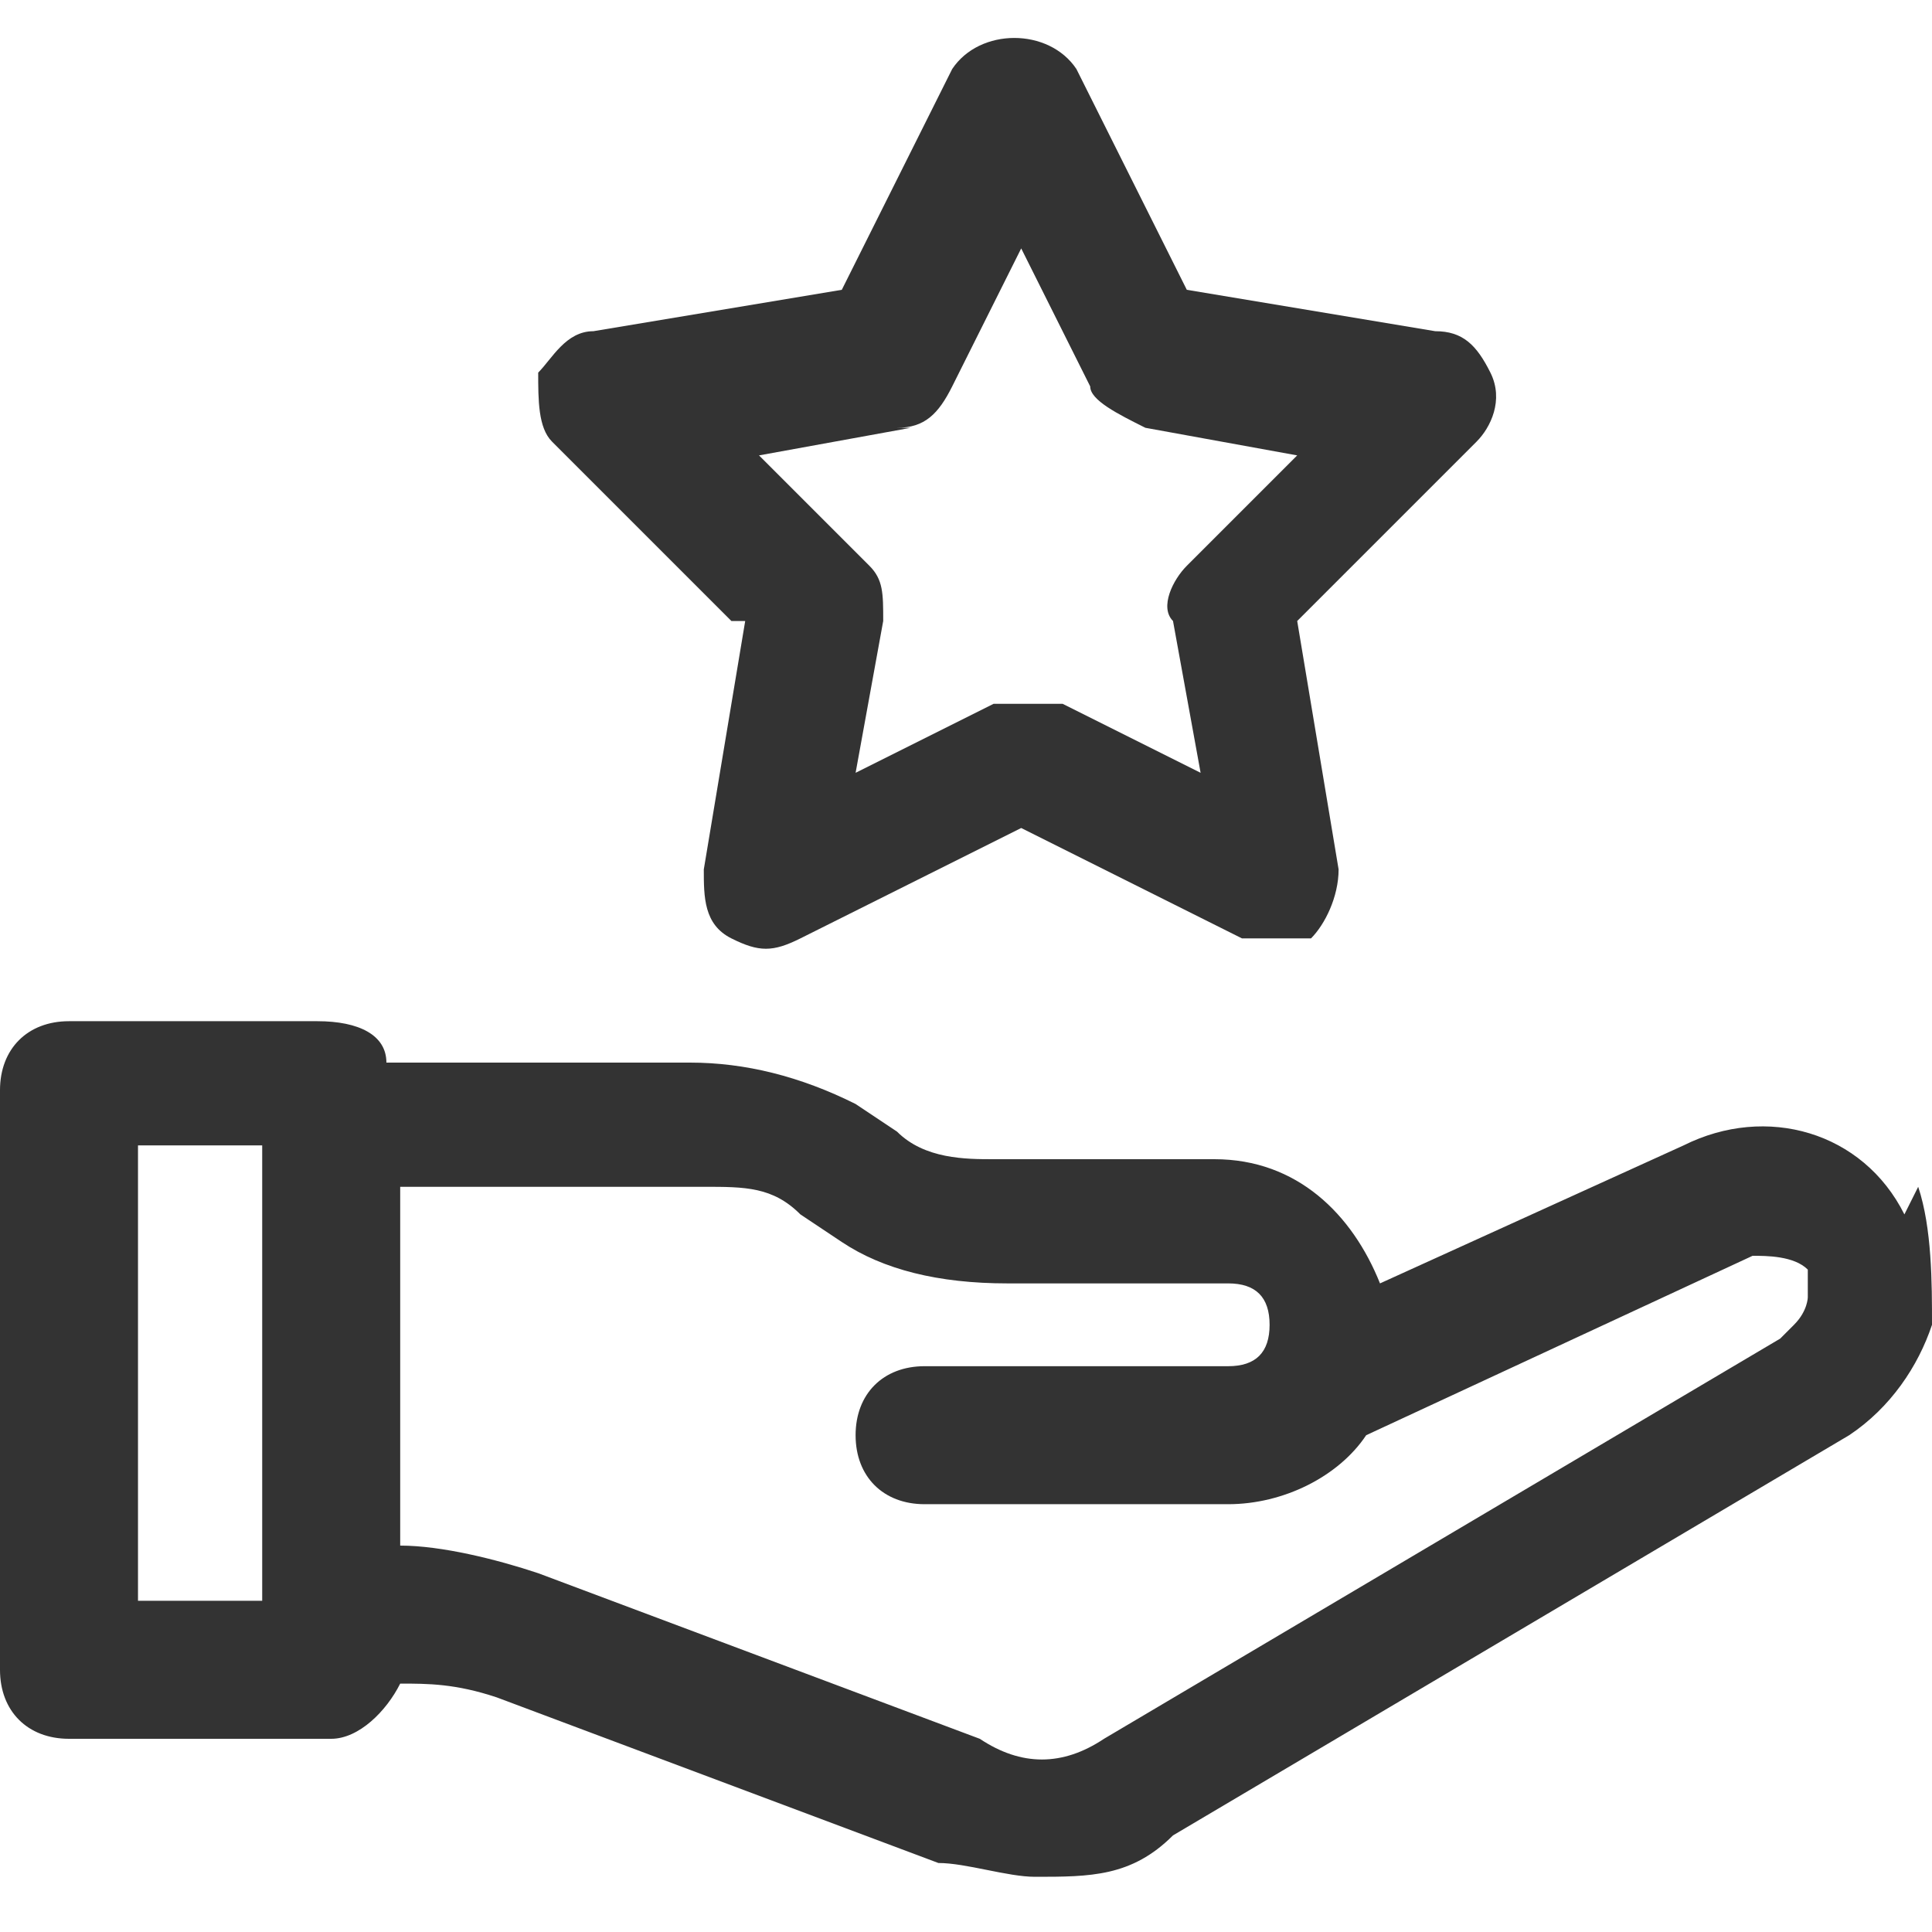
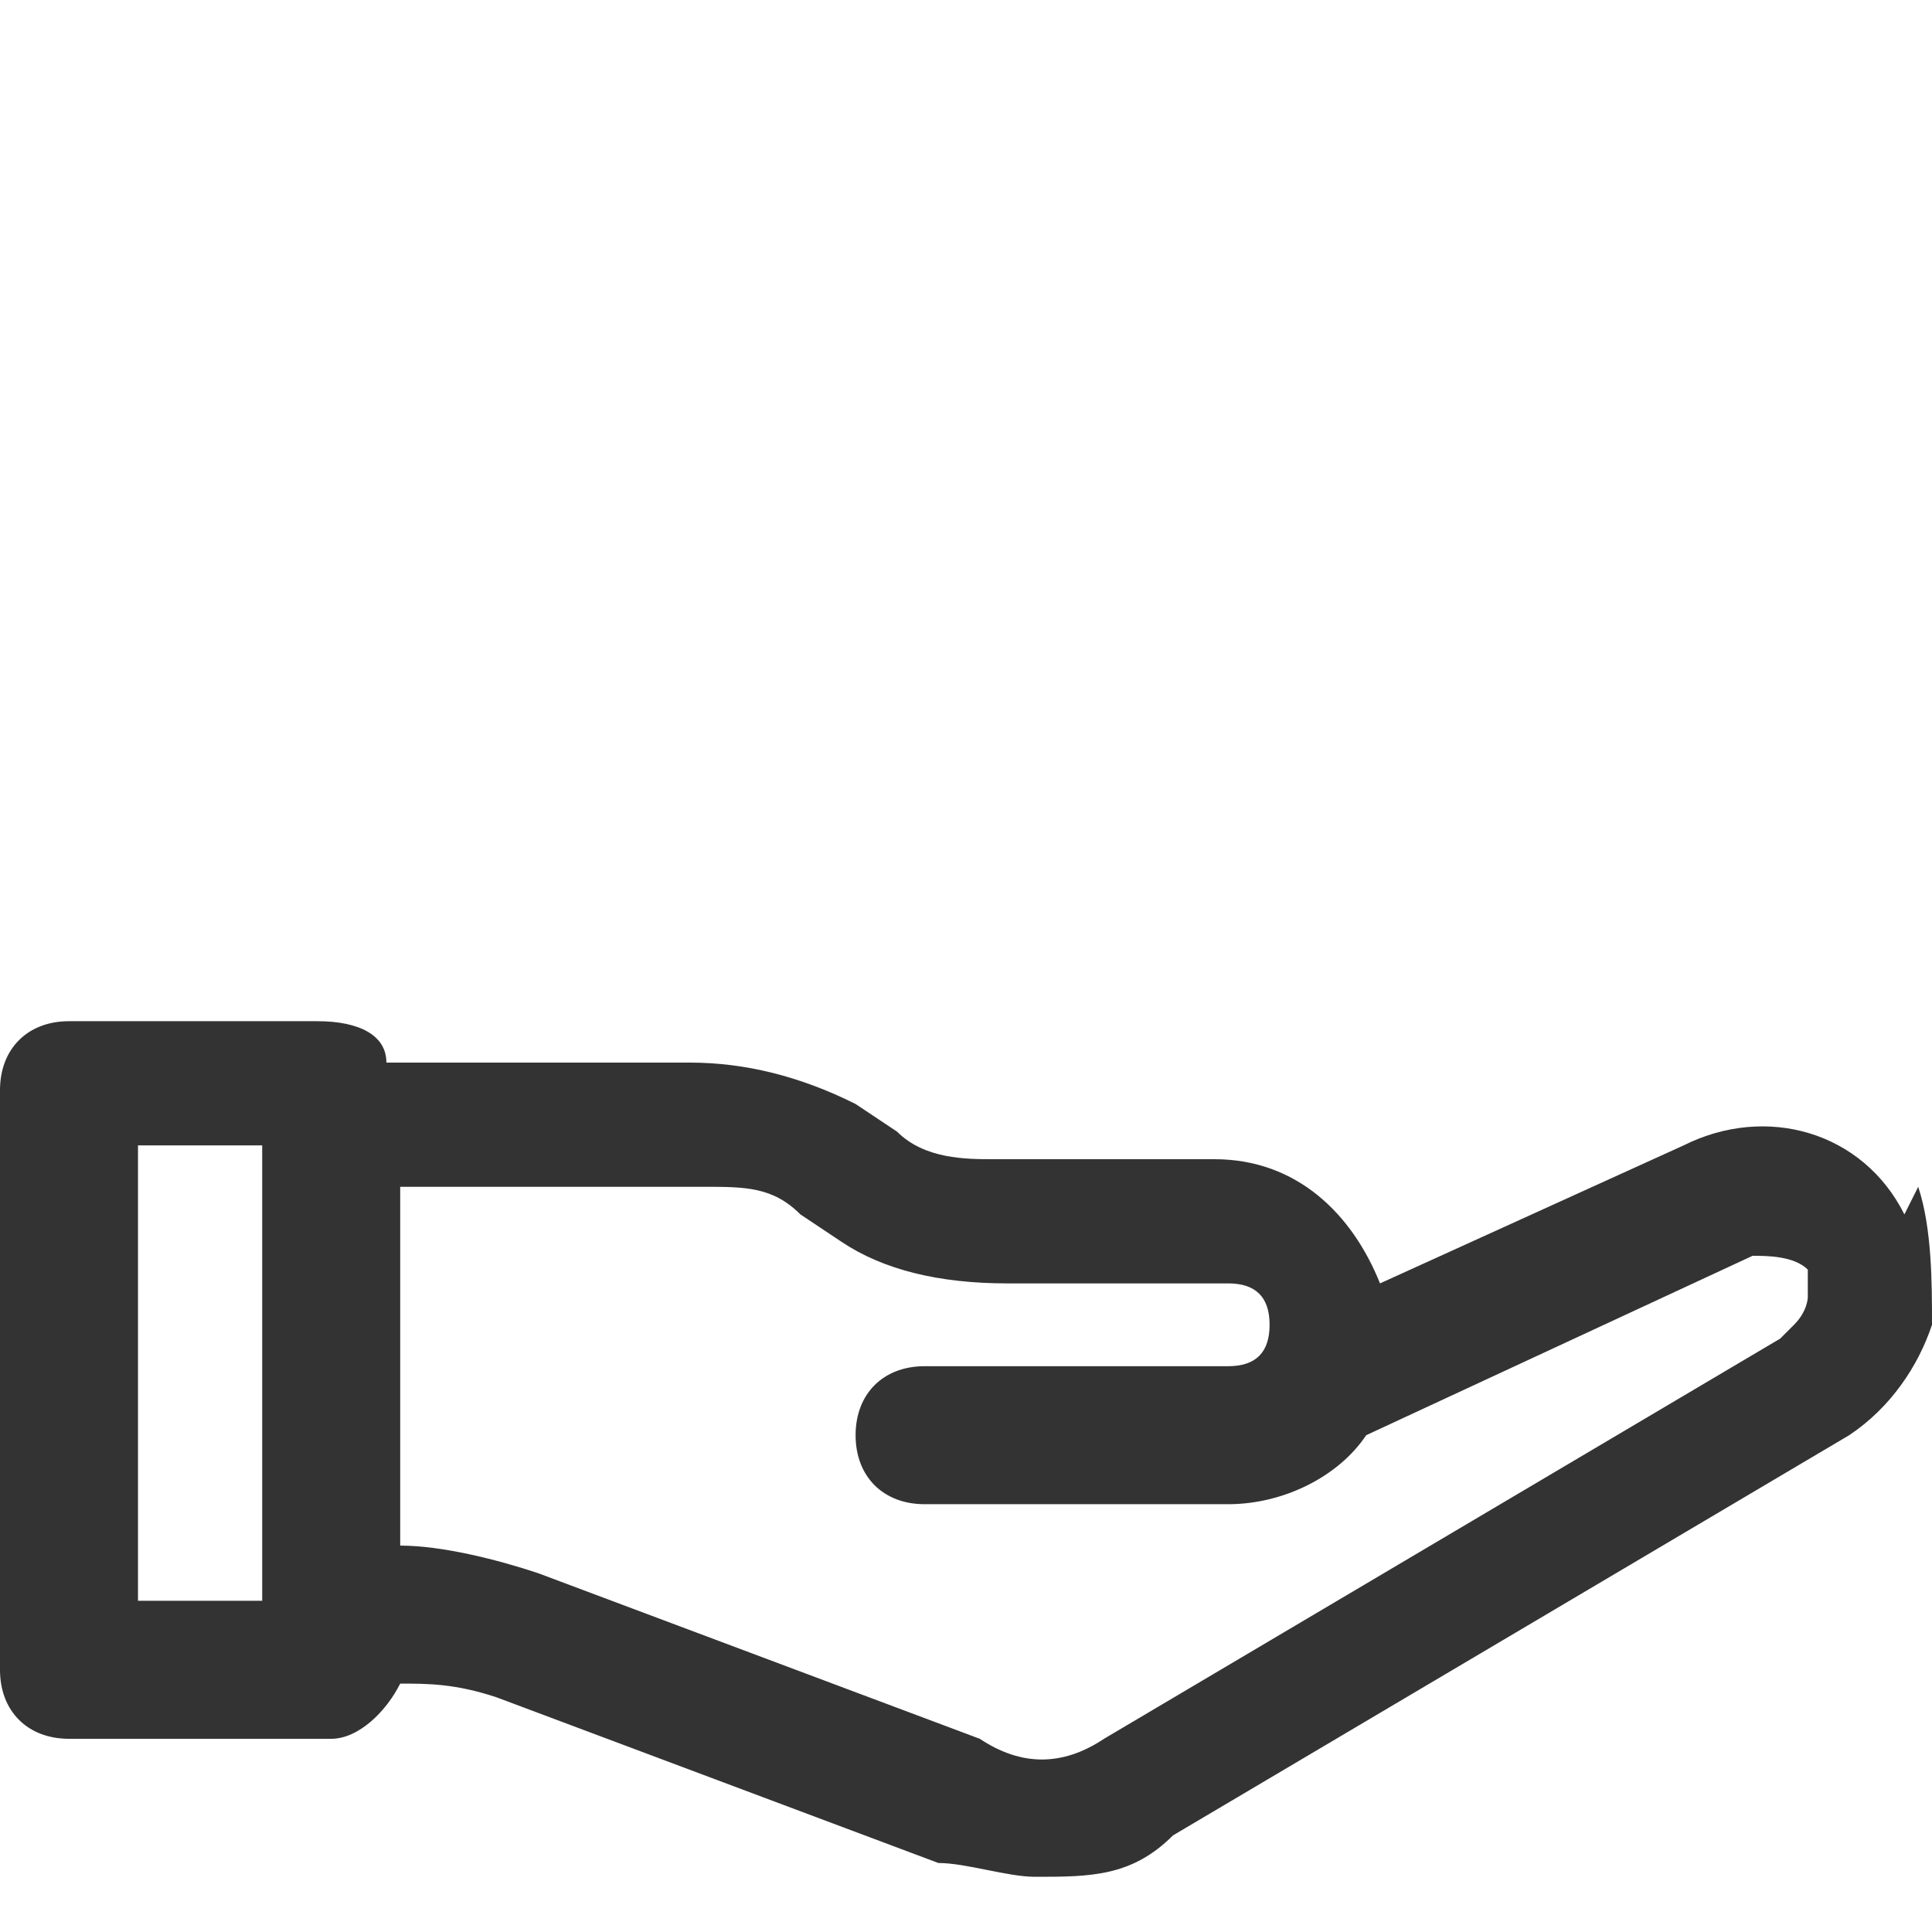
<svg xmlns="http://www.w3.org/2000/svg" id="_レイヤー_1" data-name="レイヤー_1" version="1.1" viewBox="0 0 14 14">
  <defs>
    <style>
      .st0 {
        fill: #333;
      }
    </style>
  </defs>
  <path class="st0" d="M13.8,8.8c-.3-.6-1-.8-1.6-.5l-2.2,1c-.2-.5-.6-.9-1.2-.9h-1.6c-.2,0-.5,0-.7-.2l-.3-.2c-.4-.2-.8-.3-1.2-.3h-2.2c0-.2-.2-.3-.5-.3H.5c-.3,0-.5.2-.5.5v4.2c0,.3.2.5.5.5h1.9c.2,0,.4-.2.5-.4h0c.2,0,.4,0,.7.1l3.2,1.2c.2,0,.5.1.7.1.4,0,.7,0,1-.3l4.9-2.9c.3-.2.5-.5.6-.8,0-.3,0-.7-.1-1ZM1.9,11.6h-.9v-3.3h.9v3.3ZM12.9,9.7l-4.9,2.9c-.3.2-.6.2-.9,0l-3.2-1.2c-.3-.1-.7-.2-1-.2h0v-2.6h2.2c.3,0,.5,0,.7.2l.3.2c.3.2.7.3,1.2.3h1.6c.2,0,.3.1.3.3s-.1.3-.3.3h-2.2c-.3,0-.5.2-.5.5s.2.5.5.5h2.2c.4,0,.8-.2,1-.5l2.8-1.3c.1,0,.3,0,.4.1,0,0,0,.1,0,.2,0,0,0,.1-.1.2Z" />
-   <path class="st0" d="M5.4,4.5l-.3,1.8c0,.2,0,.4.2.5.2.1.3.1.5,0l1.6-.8,1.6.8c0,0,.1,0,.2,0s.2,0,.3,0c.1-.1.2-.3.2-.5l-.3-1.8,1.3-1.3c.1-.1.2-.3.1-.5s-.2-.3-.4-.3l-1.8-.3-.8-1.6c-.2-.3-.7-.3-.9,0l-.8,1.6-1.8.3c-.2,0-.3.2-.4.3,0,.2,0,.4.1.5l1.3,1.3ZM6.5,3.1c.2,0,.3-.1.4-.3l.5-1,.5,1c0,.1.2.2.4.3l1.1.2-.8.8c-.1.1-.2.3-.1.4l.2,1.1-1-.5c-.1,0-.3,0-.5,0l-1,.5.2-1.1c0-.2,0-.3-.1-.4l-.8-.8,1.1-.2Z" />
</svg>